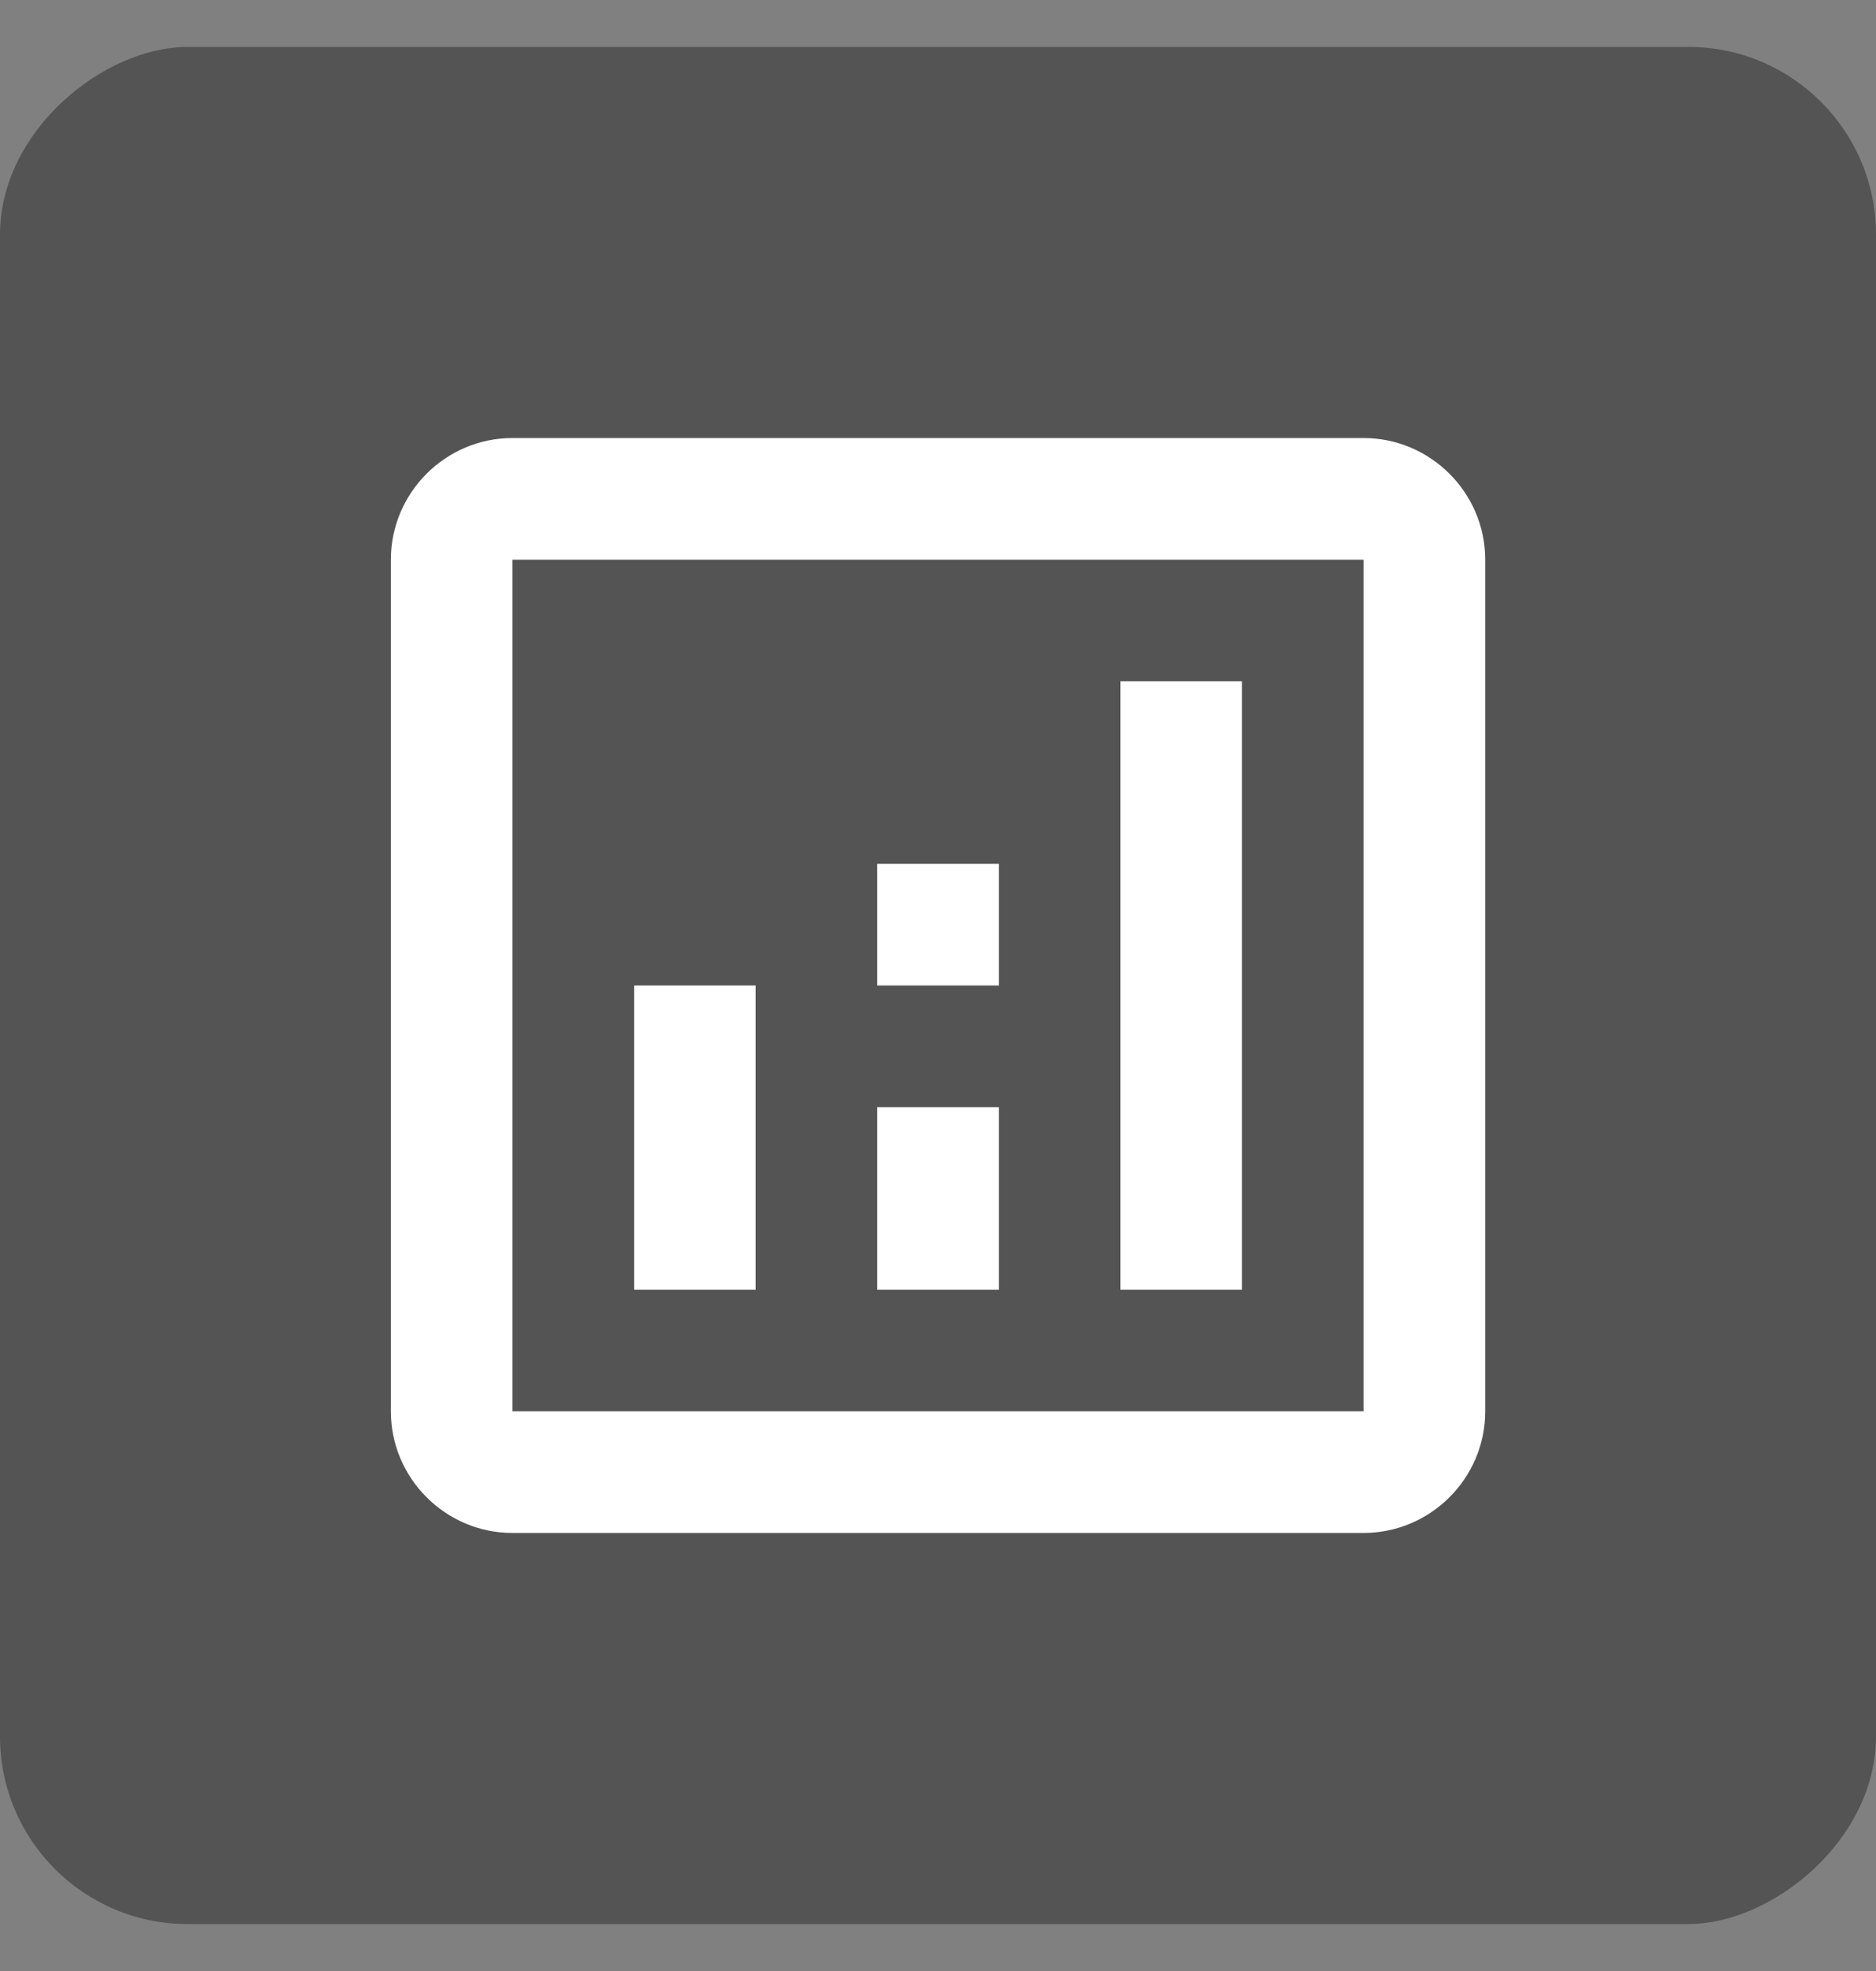
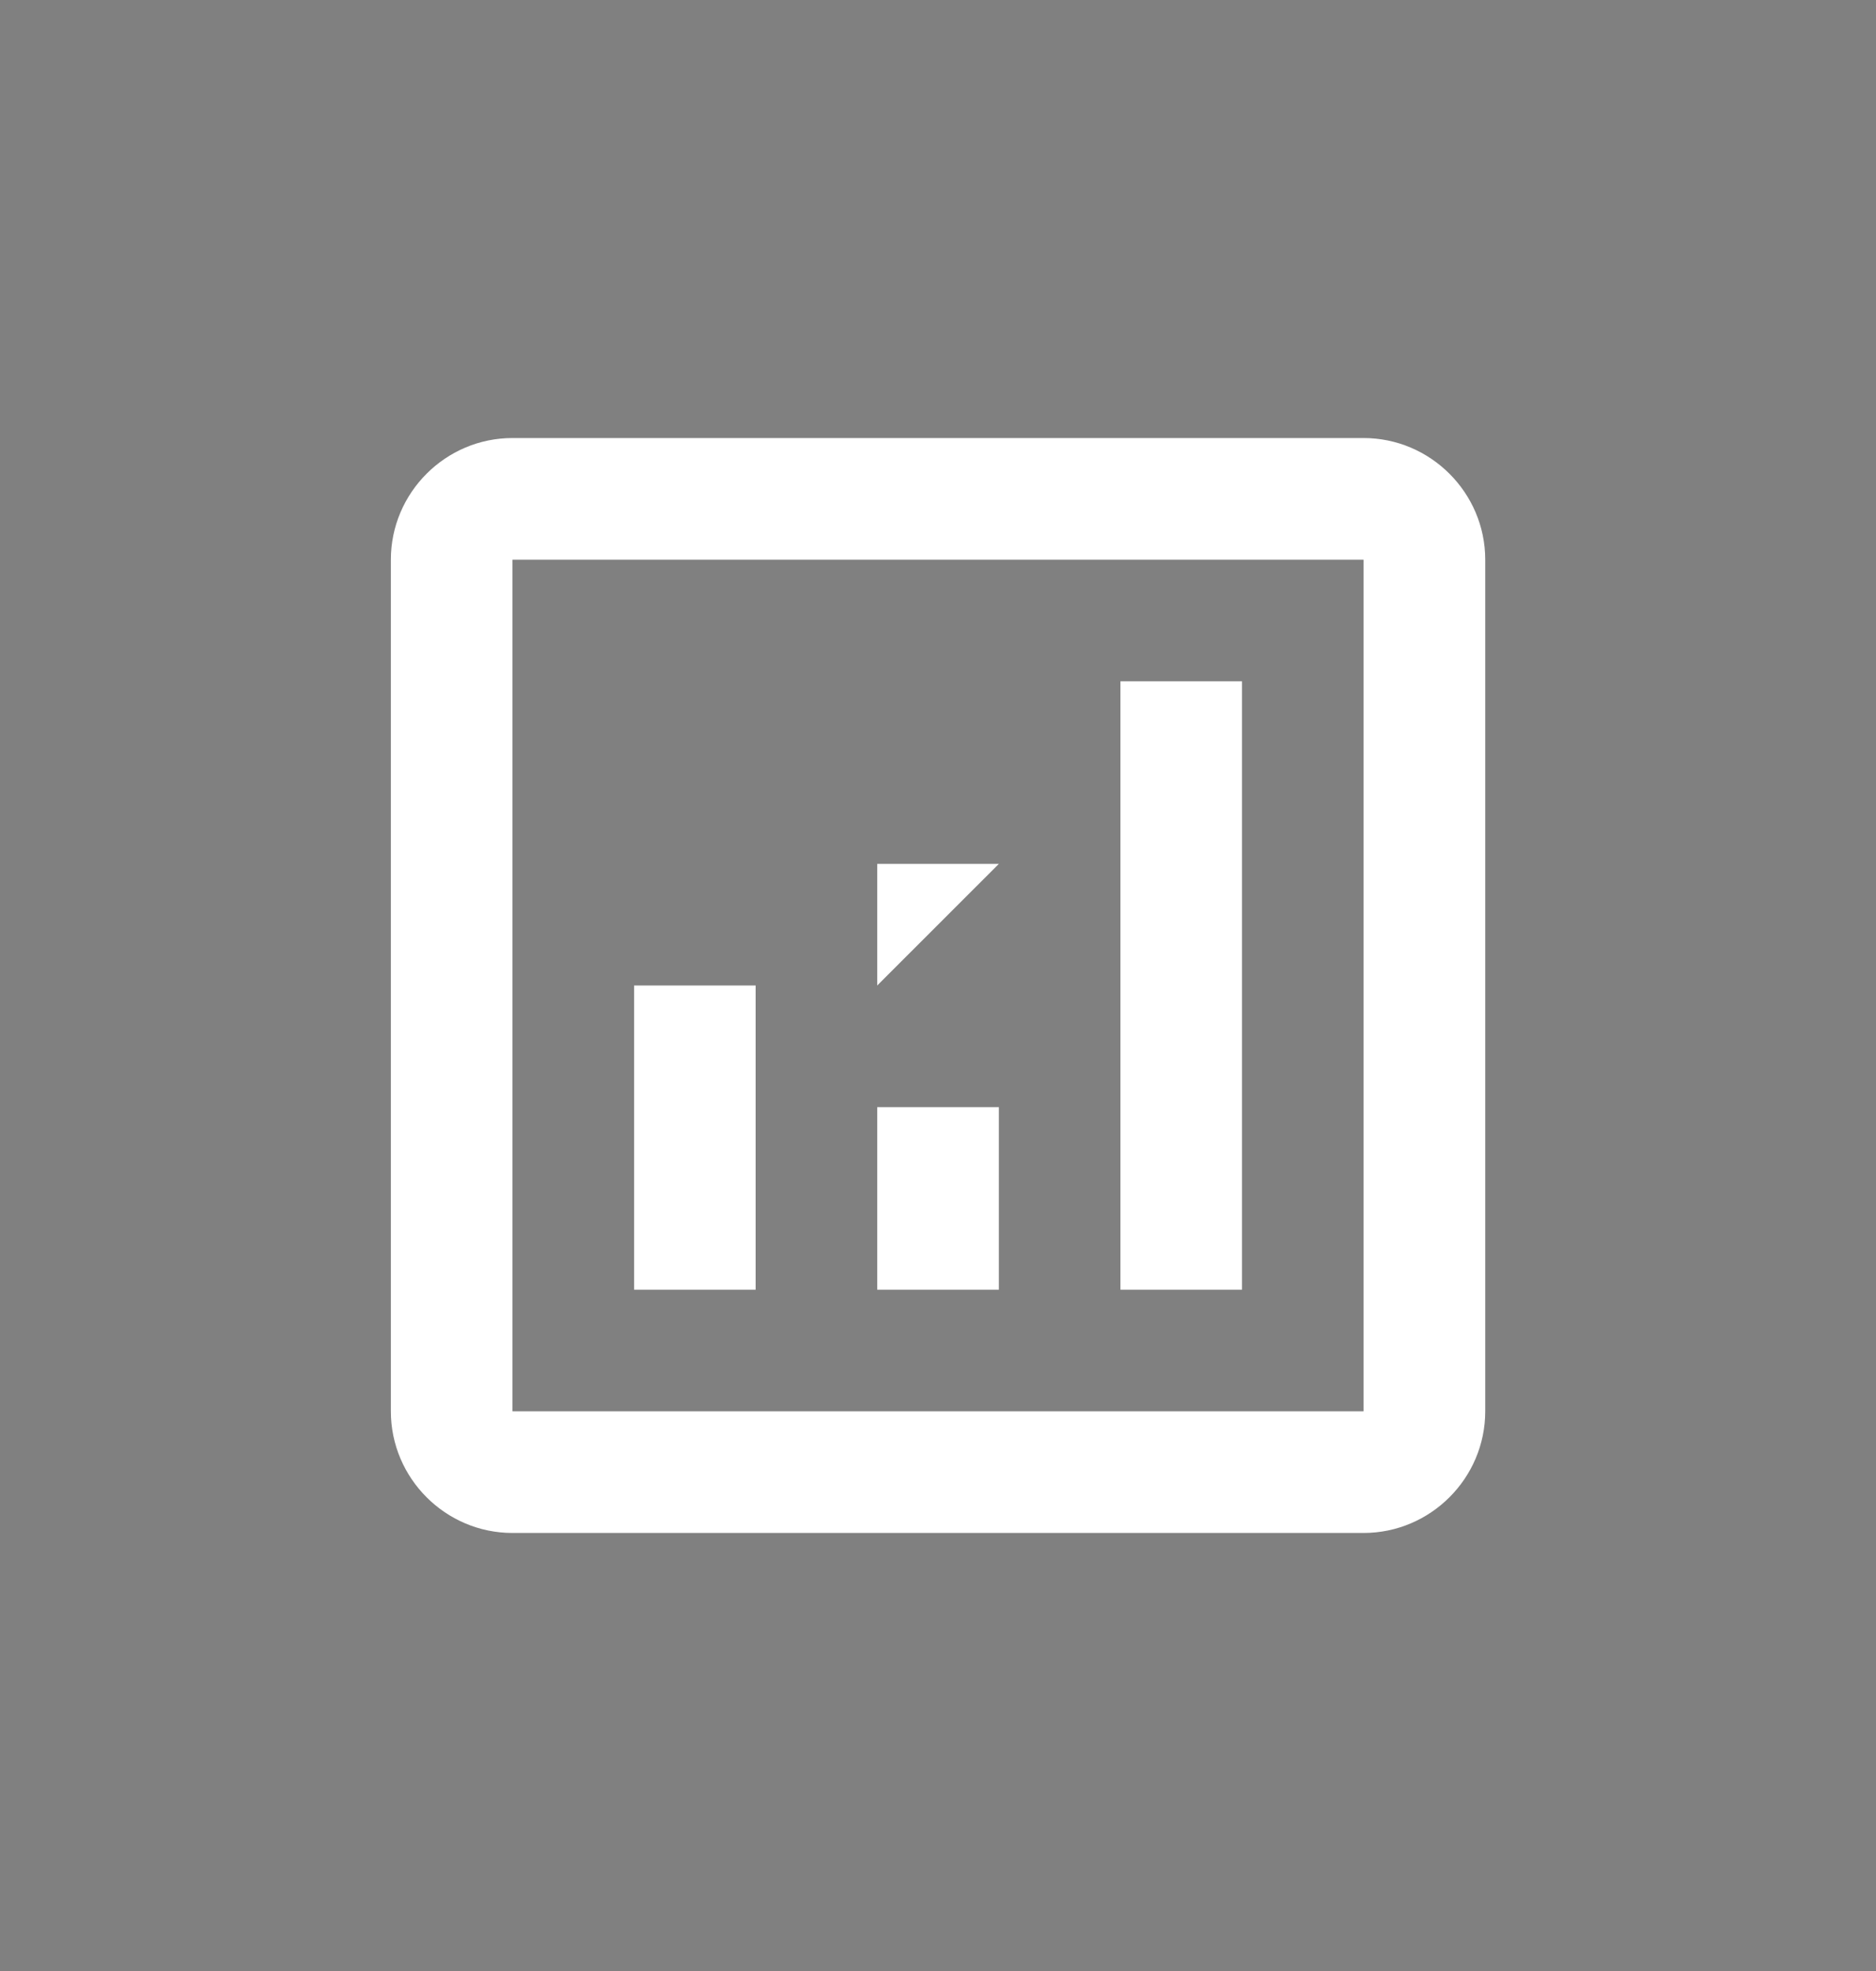
<svg xmlns="http://www.w3.org/2000/svg" width="20" height="21" viewBox="0 0 20 21" fill="none">
  <rect x="0" y="0" width="20" height="21" fill="#808080" stroke="none" />
-   <rect x="20" y="0.5" width="20" height="20" rx="2" transform="rotate(90 20 0.5)" fill="#545454" />
  <path d="M14.537 4.667L5.463 4.667C4.75 4.667 4.167 5.25 4.167 5.963L4.167 15.037C4.167 15.75 4.75 16.333 5.463 16.333L14.537 16.333C15.25 16.333 15.834 15.75 15.834 15.037L15.834 5.963C15.834 5.25 15.25 4.667 14.537 4.667ZM14.537 15.037L5.463 15.037L5.463 5.963L14.537 5.963L14.537 15.037Z" fill="white" />
  <path d="M8.056 10.5L6.76 10.5L6.76 13.741L8.056 13.741L8.056 10.5Z" fill="white" />
  <path d="M13.241 7.259L11.945 7.259L11.945 13.741L13.241 13.741L13.241 7.259Z" fill="white" />
  <path d="M10.649 11.796L9.352 11.796L9.352 13.741L10.649 13.741L10.649 11.796Z" fill="white" />
-   <path d="M10.649 9.204L9.352 9.204L9.352 10.5L10.649 10.5L10.649 9.204Z" fill="white" />
+   <path d="M10.649 9.204L9.352 9.204L9.352 10.5L10.649 9.204Z" fill="white" />
</svg>